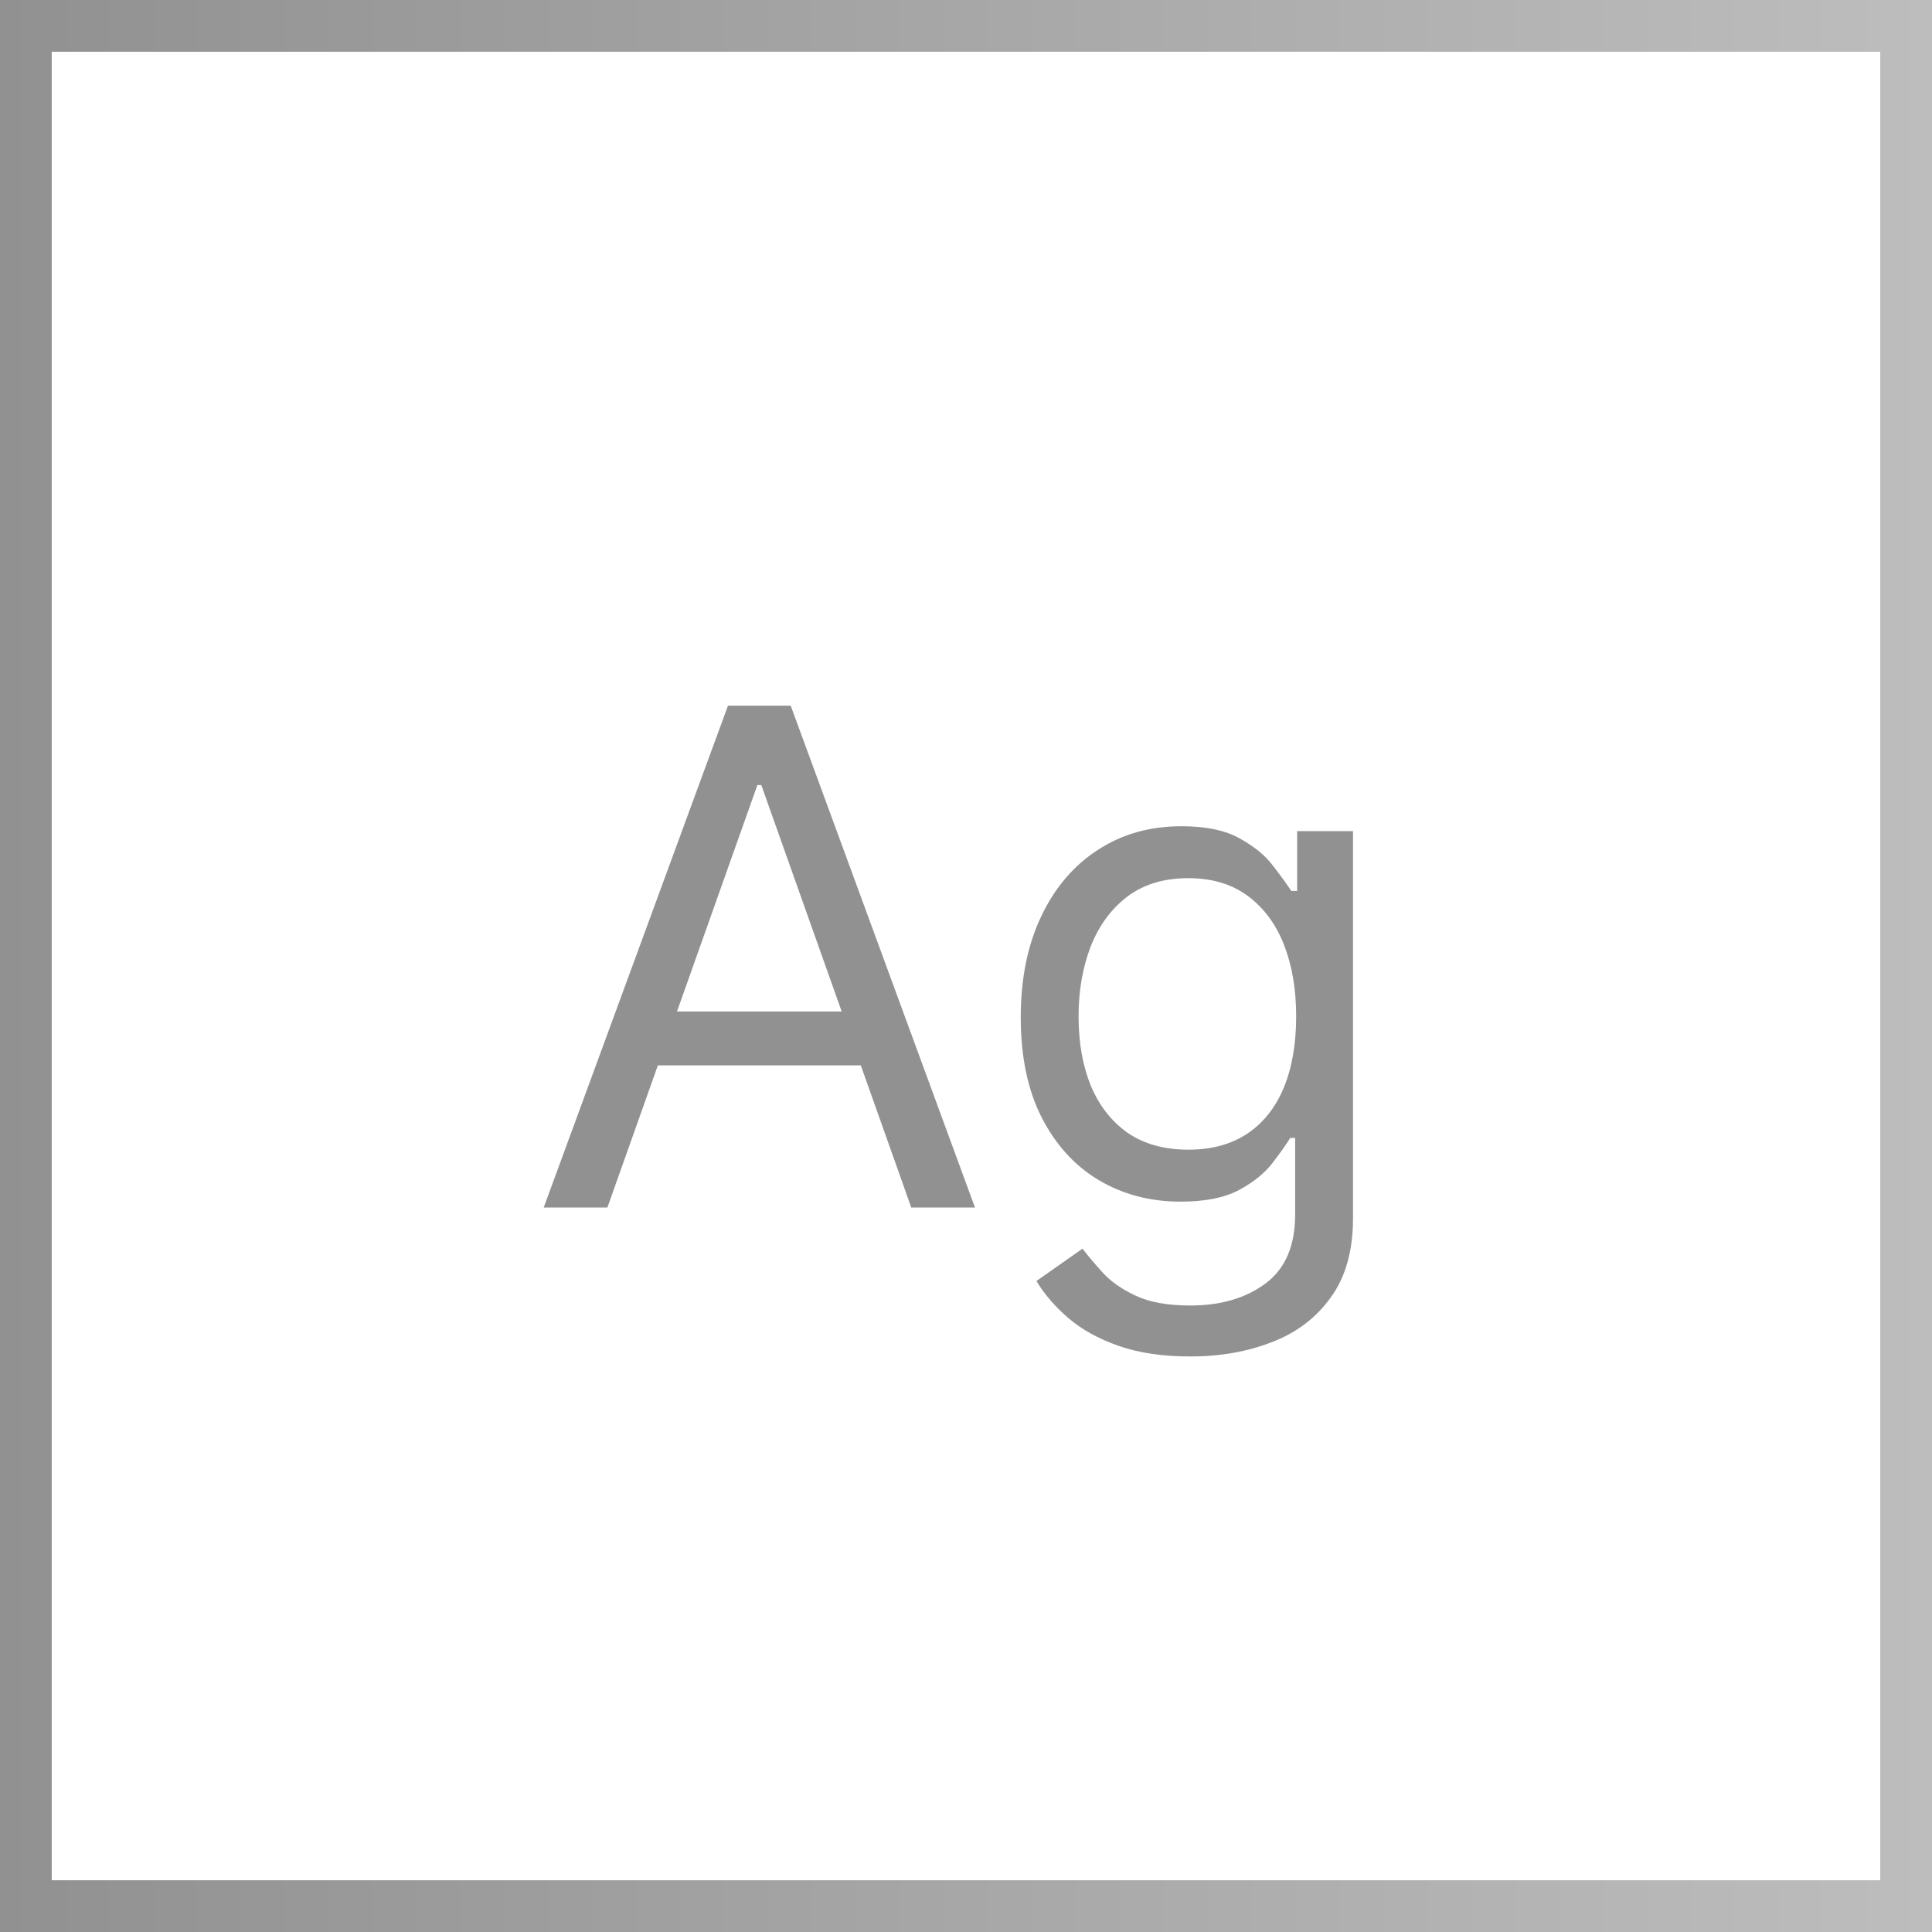
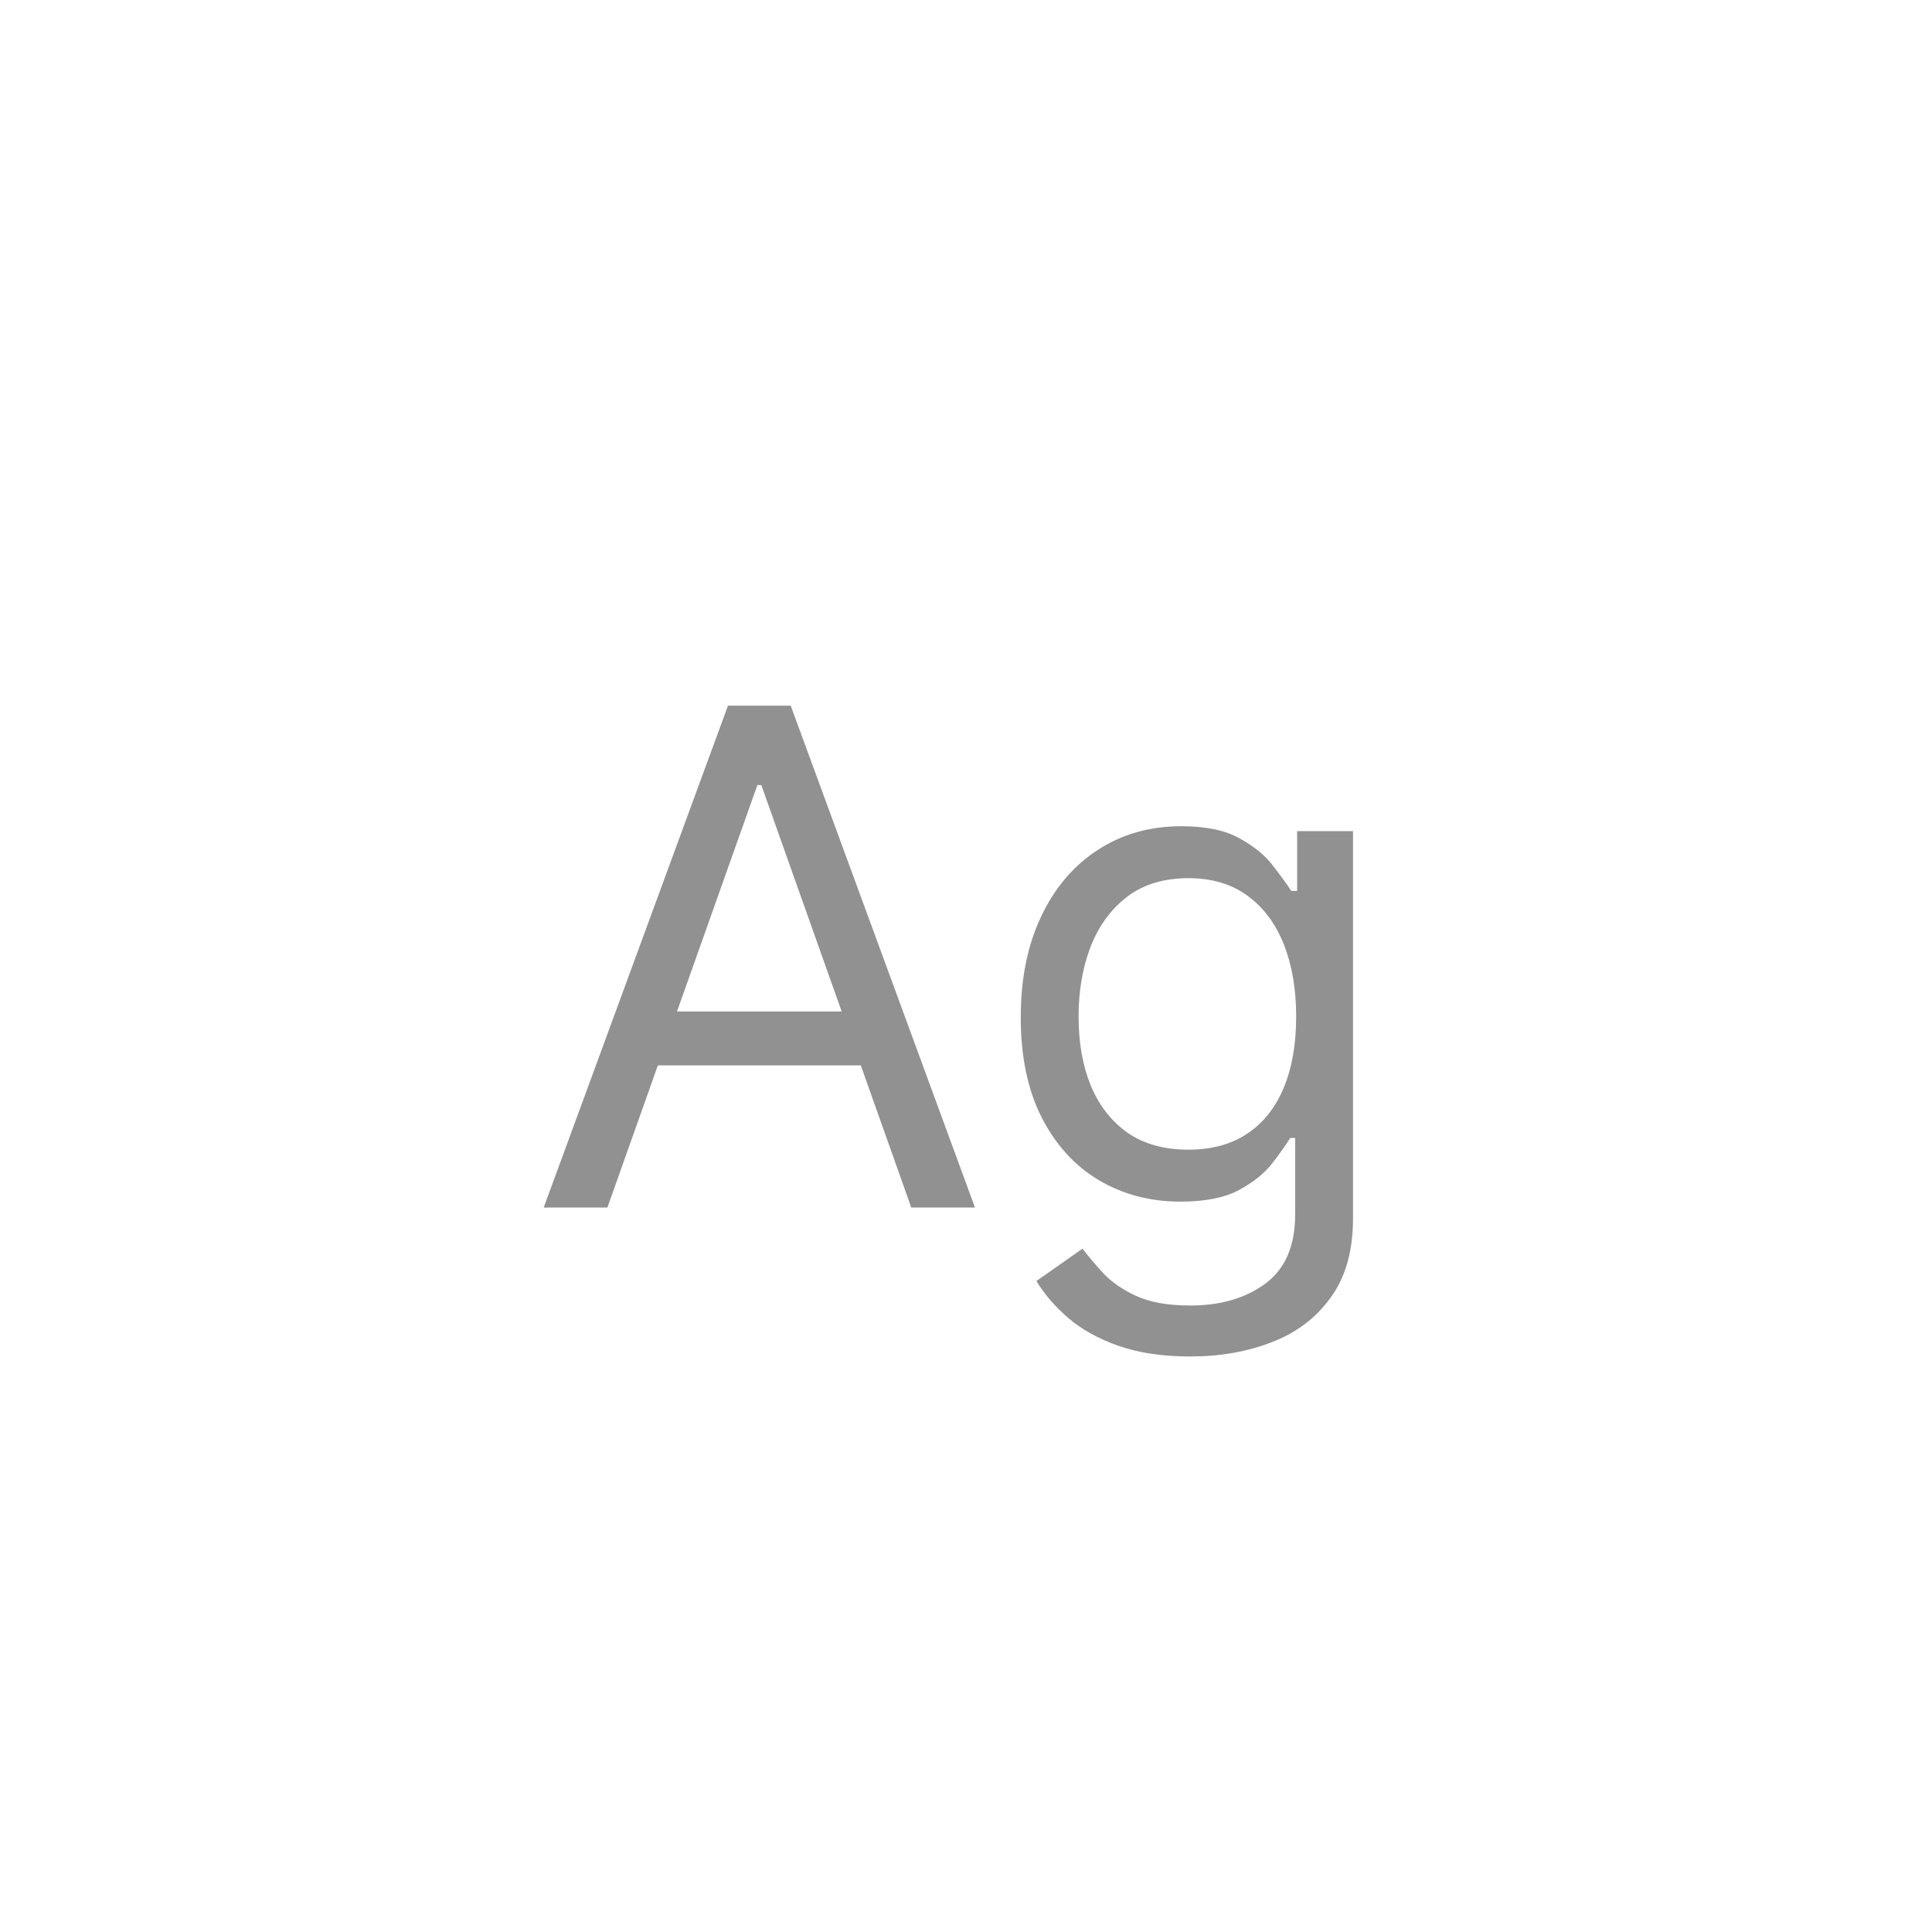
<svg xmlns="http://www.w3.org/2000/svg" width="56" height="56" viewBox="0 0 56 56" fill="none">
-   <path d="M0.75 0.75V55.25H55.25V0.75H0.75Z" stroke="url(#paint0_linear_26425_8727)" stroke-width="1.5" />
  <path d="M17.606 35H15.76L21.101 20.454H22.919L28.26 35H26.413L22.067 22.756H21.953L17.606 35ZM18.288 29.318H25.731V30.881H18.288V29.318ZM34.502 39.318C33.692 39.318 32.996 39.214 32.413 39.006C31.831 38.802 31.346 38.532 30.957 38.196C30.574 37.865 30.269 37.51 30.041 37.131L31.377 36.193C31.528 36.392 31.72 36.619 31.952 36.875C32.184 37.135 32.501 37.36 32.904 37.55C33.311 37.744 33.843 37.841 34.502 37.841C35.382 37.841 36.109 37.628 36.682 37.202C37.255 36.776 37.541 36.108 37.541 35.199V32.983H37.399C37.276 33.182 37.101 33.428 36.874 33.722C36.651 34.01 36.329 34.269 35.908 34.496C35.491 34.718 34.928 34.83 34.218 34.83C33.337 34.83 32.546 34.621 31.845 34.205C31.149 33.788 30.598 33.182 30.191 32.386C29.788 31.591 29.587 30.625 29.587 29.489C29.587 28.371 29.783 27.398 30.176 26.57C30.569 25.736 31.116 25.092 31.817 24.638C32.518 24.178 33.327 23.949 34.246 23.949C34.956 23.949 35.52 24.067 35.936 24.304C36.358 24.536 36.68 24.801 36.902 25.099C37.129 25.393 37.305 25.634 37.428 25.824H37.598V24.091H39.218V35.312C39.218 36.25 39.004 37.012 38.578 37.599C38.157 38.191 37.589 38.624 36.874 38.899C36.163 39.178 35.373 39.318 34.502 39.318ZM34.445 33.324C35.117 33.324 35.685 33.17 36.149 32.862C36.613 32.554 36.966 32.112 37.208 31.534C37.449 30.956 37.57 30.265 37.57 29.46C37.57 28.674 37.451 27.981 37.215 27.379C36.978 26.778 36.627 26.307 36.163 25.966C35.7 25.625 35.127 25.454 34.445 25.454C33.734 25.454 33.143 25.634 32.669 25.994C32.2 26.354 31.848 26.837 31.611 27.443C31.379 28.049 31.263 28.722 31.263 29.46C31.263 30.218 31.381 30.888 31.618 31.47C31.86 32.048 32.215 32.502 32.683 32.834C33.157 33.16 33.744 33.324 34.445 33.324Z" fill="#919191" />
  <defs>
    <linearGradient id="paint0_linear_26425_8727" x1="56" y1="28" x2="5.71864e-07" y2="28" gradientUnits="userSpaceOnUse">
      <stop stop-color="#BDBDBD" />
      <stop offset="1" stop-color="#919191" />
    </linearGradient>
  </defs>
</svg>